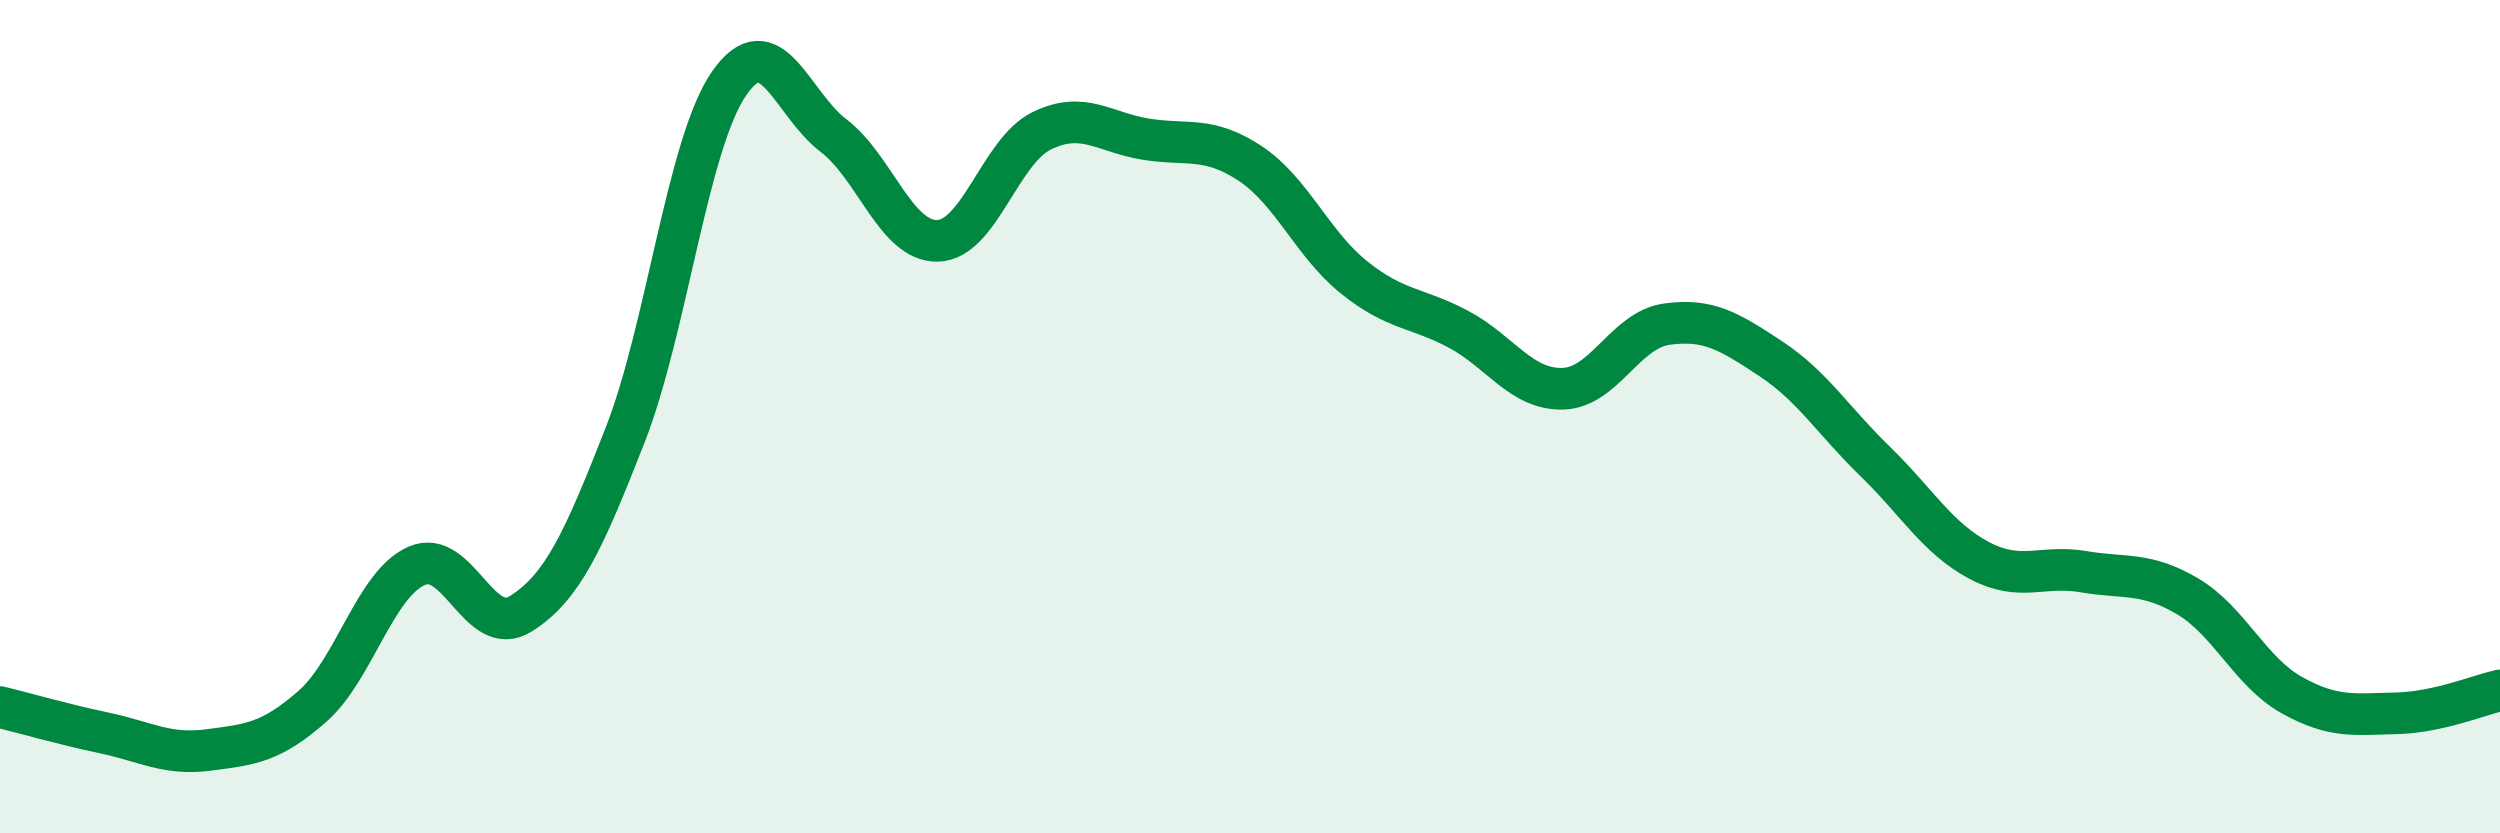
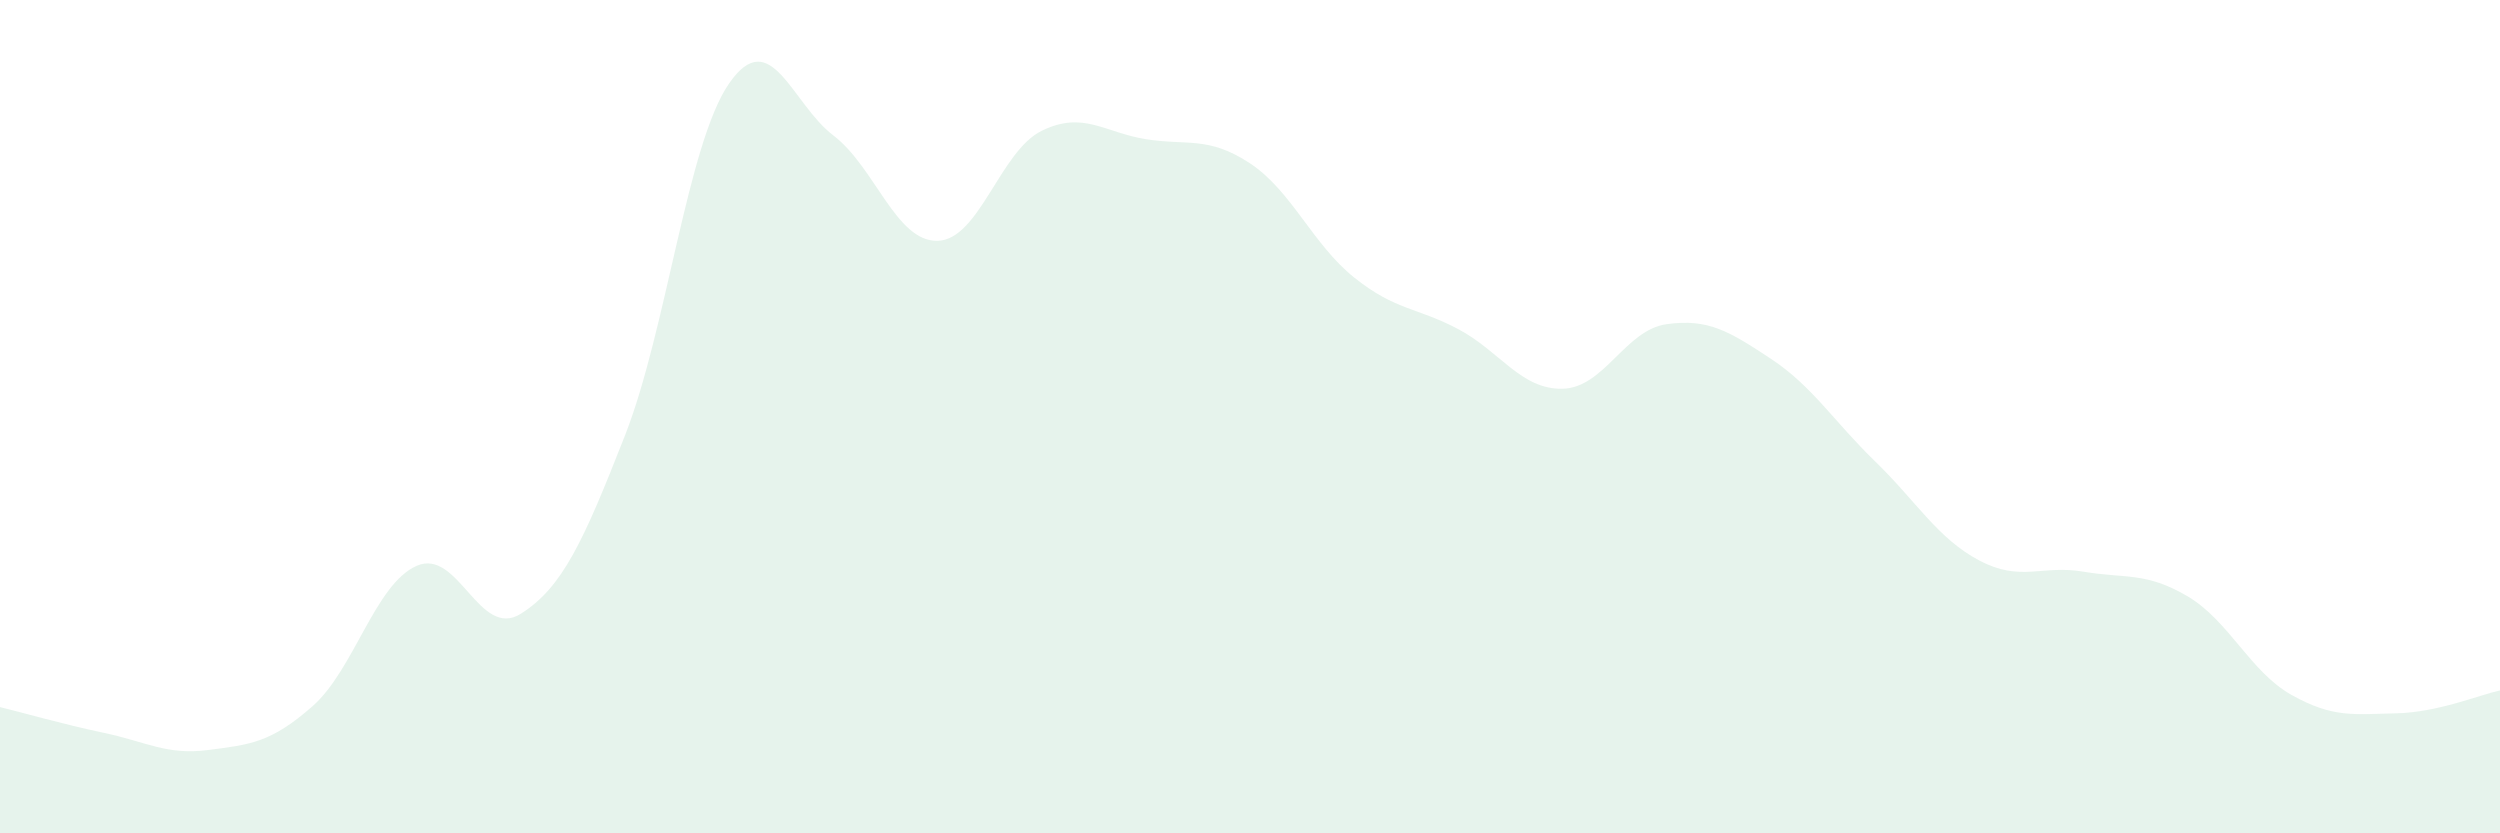
<svg xmlns="http://www.w3.org/2000/svg" width="60" height="20" viewBox="0 0 60 20">
  <path d="M 0,16.97 C 0.5,17.09 1.5,17.38 2.5,17.59 C 3.5,17.8 4,18.13 5,18 C 6,17.87 6.5,17.83 7.5,16.95 C 8.5,16.07 9,14.02 10,13.58 C 11,13.14 11.5,15.36 12.5,14.73 C 13.5,14.1 14,13 15,10.45 C 16,7.9 16.5,3.44 17.5,2 C 18.5,0.56 19,2.49 20,3.25 C 21,4.01 21.5,5.8 22.5,5.78 C 23.5,5.76 24,3.63 25,3.14 C 26,2.65 26.5,3.18 27.5,3.34 C 28.5,3.5 29,3.26 30,3.92 C 31,4.58 31.5,5.86 32.5,6.66 C 33.5,7.46 34,7.37 35,7.9 C 36,8.43 36.5,9.35 37.5,9.33 C 38.5,9.31 39,7.92 40,7.78 C 41,7.64 41.5,7.95 42.5,8.61 C 43.5,9.27 44,10.1 45,11.07 C 46,12.04 46.5,12.92 47.5,13.45 C 48.5,13.98 49,13.55 50,13.72 C 51,13.89 51.5,13.72 52.5,14.31 C 53.5,14.9 54,16.12 55,16.68 C 56,17.24 56.5,17.14 57.5,17.12 C 58.5,17.1 59.5,16.68 60,16.57L60 20L0 20Z" fill="#008740" opacity="0.1" stroke-linecap="round" stroke-linejoin="round" />
-   <path d="M 0,16.97 C 0.5,17.09 1.5,17.38 2.5,17.59 C 3.5,17.8 4,18.13 5,18 C 6,17.87 6.5,17.83 7.5,16.95 C 8.5,16.07 9,14.02 10,13.58 C 11,13.14 11.5,15.36 12.5,14.73 C 13.5,14.1 14,13 15,10.45 C 16,7.9 16.5,3.44 17.5,2 C 18.5,0.56 19,2.49 20,3.25 C 21,4.01 21.5,5.8 22.5,5.78 C 23.5,5.76 24,3.63 25,3.14 C 26,2.65 26.5,3.18 27.5,3.34 C 28.5,3.5 29,3.26 30,3.92 C 31,4.58 31.5,5.86 32.5,6.66 C 33.5,7.46 34,7.37 35,7.9 C 36,8.43 36.5,9.35 37.5,9.33 C 38.5,9.31 39,7.92 40,7.78 C 41,7.64 41.5,7.95 42.5,8.61 C 43.5,9.27 44,10.1 45,11.07 C 46,12.04 46.5,12.92 47.5,13.45 C 48.5,13.98 49,13.55 50,13.72 C 51,13.89 51.5,13.72 52.5,14.31 C 53.5,14.9 54,16.12 55,16.68 C 56,17.24 56.5,17.14 57.5,17.12 C 58.5,17.1 59.5,16.68 60,16.57" stroke="#008740" stroke-width="1" fill="none" stroke-linecap="round" stroke-linejoin="round" />
</svg>